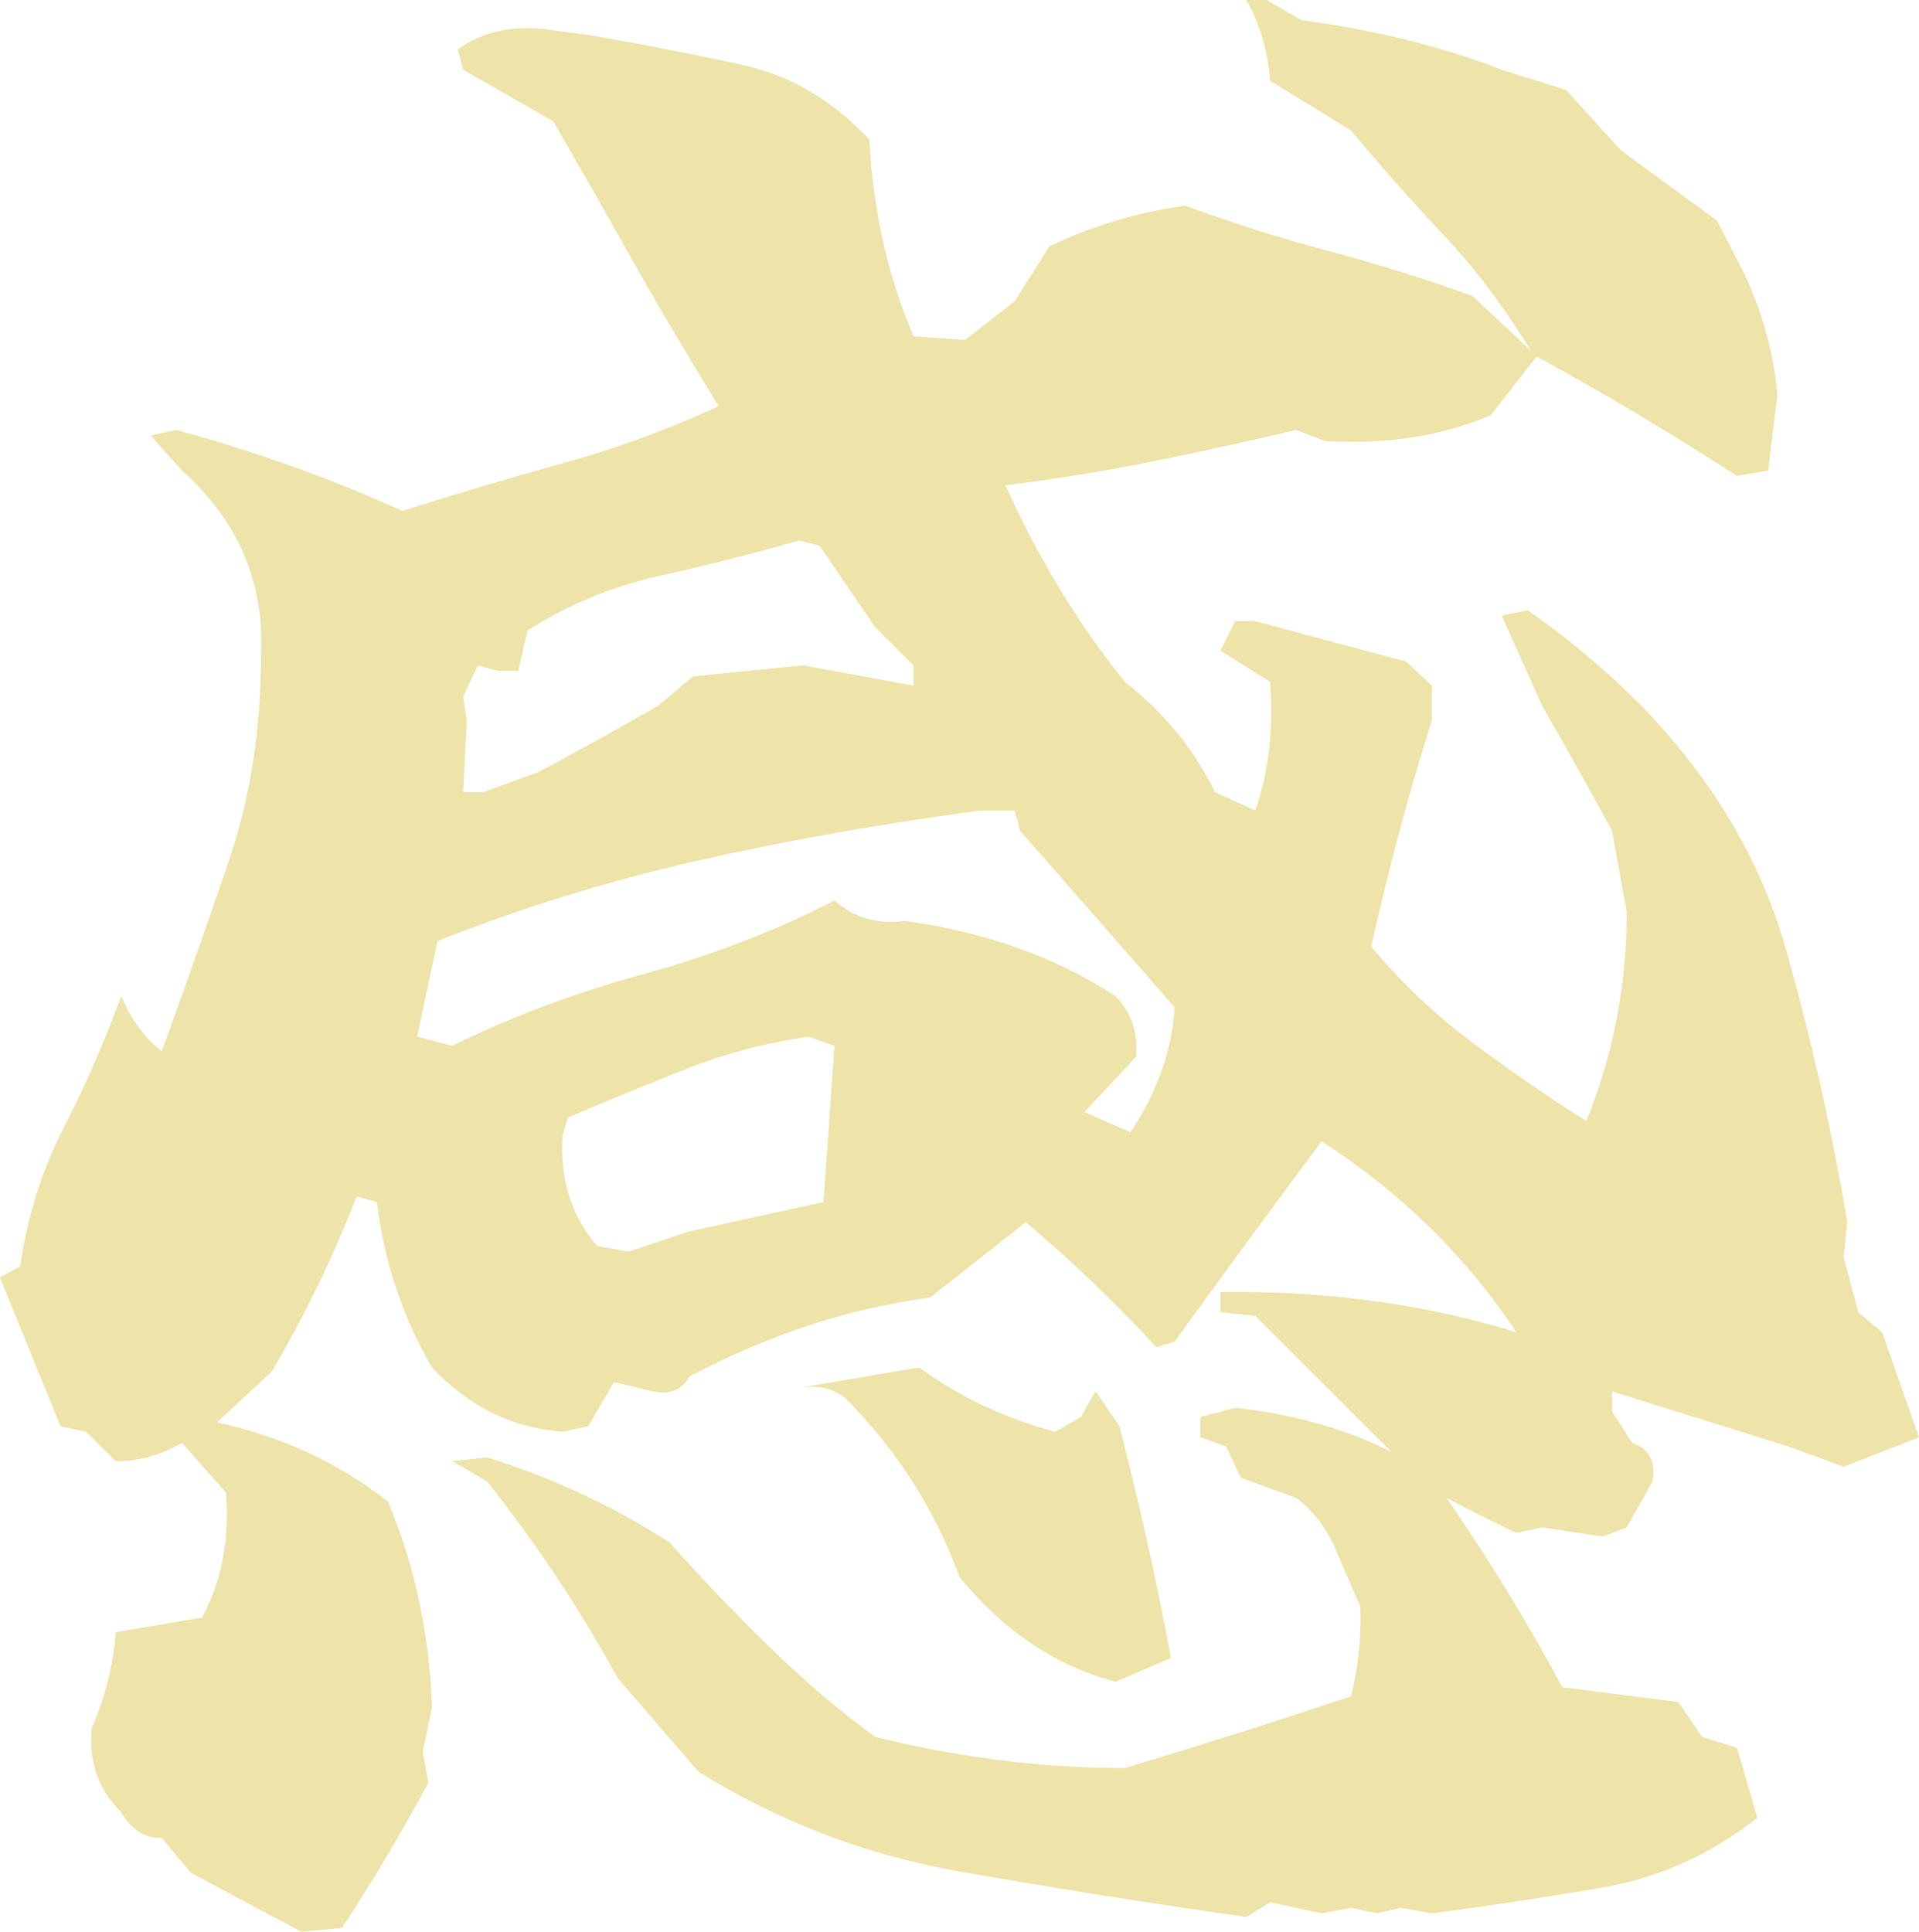
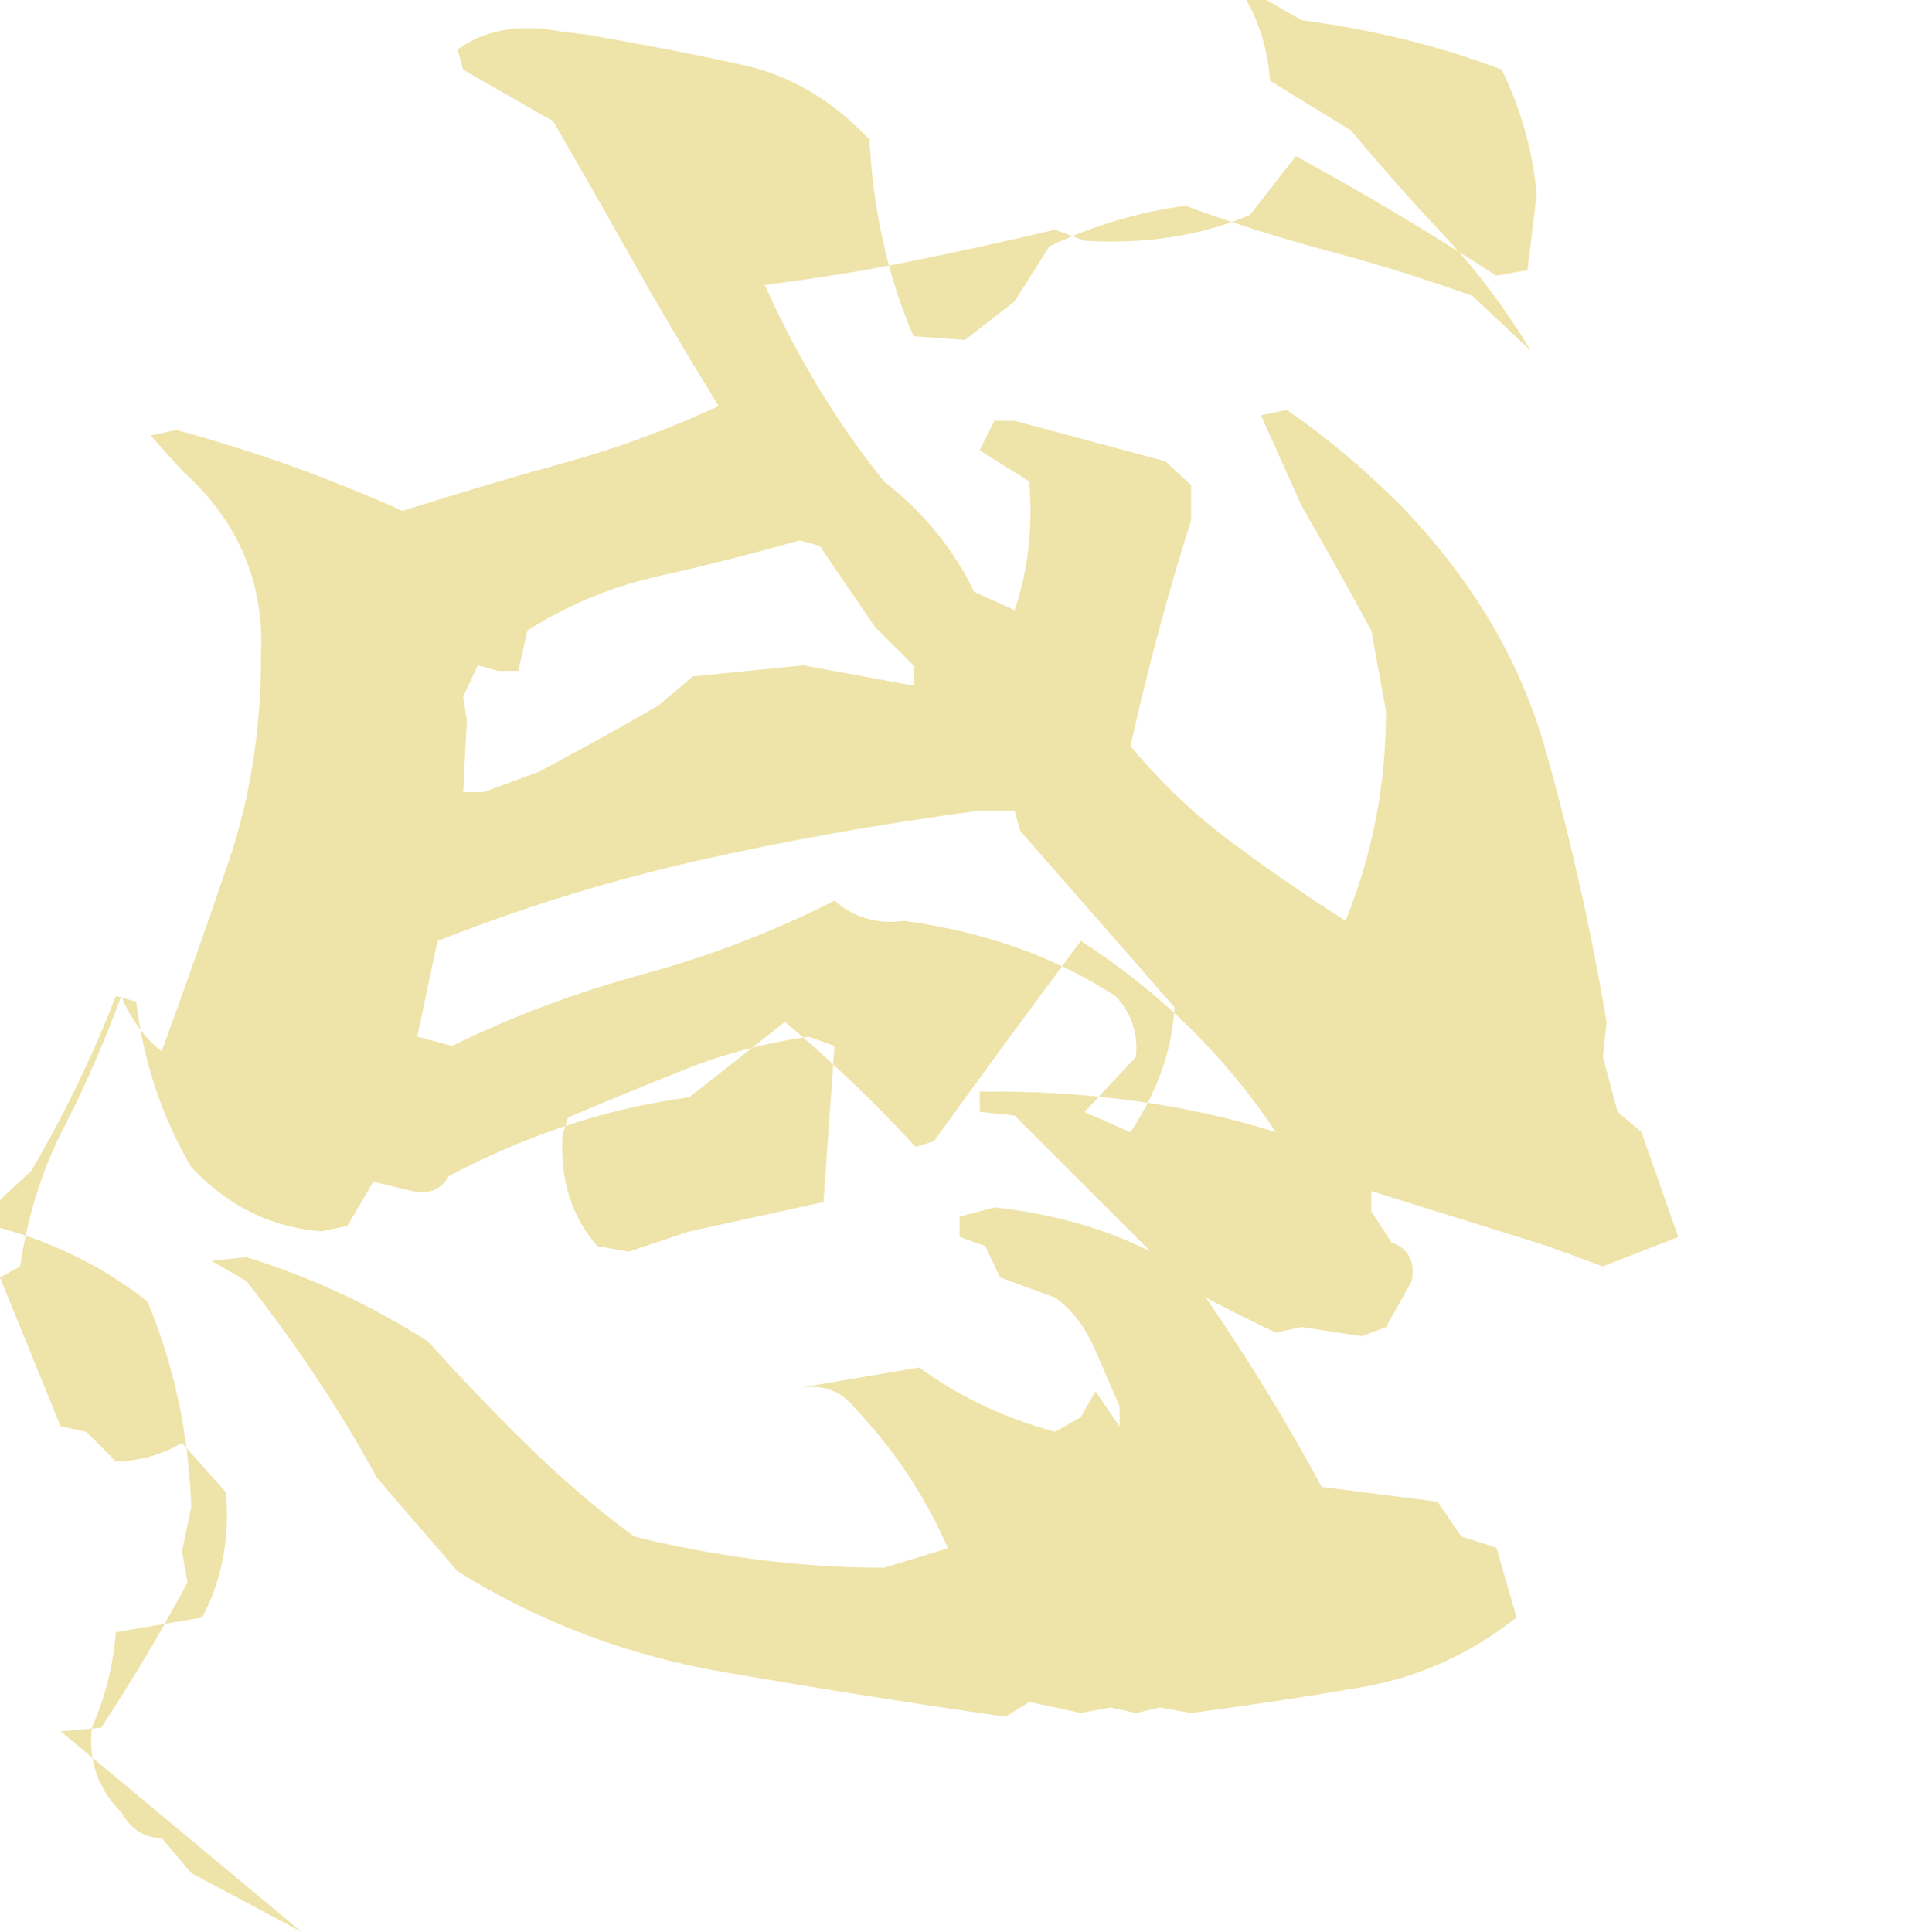
<svg xmlns="http://www.w3.org/2000/svg" id="_レイヤー1" data-name="レイヤー1" version="1.1" viewBox="0 0 60.913 61.321">
  <defs>
    <style>
      .st0 {
        fill: #eee3a8;
      }
    </style>
  </defs>
-   <path class="st0" d="M9.568,61.321l-3.5-1.867-.934-1.109c-.545,0-.973-.272-1.284-.817-.739-.739-1.05-1.633-.934-2.684.428-.973.68-1.984.759-3.034l2.742-.467c.622-1.167.875-2.489.758-3.967l-1.4-1.575c-.662.389-1.362.583-2.101.583l-.934-.934-.817-.175-1.925-4.726.642-.35c.233-1.595.69-3.053,1.371-4.376.68-1.322,1.293-2.722,1.838-4.201.311.74.739,1.323,1.284,1.75.738-2.022,1.449-4.035,2.13-6.039.68-2.003,1.021-4.172,1.021-6.506.117-2.333-.72-4.297-2.509-5.893l-.992-1.108.817-.175c2.451.662,4.843,1.517,7.176,2.567,1.711-.544,3.414-1.05,5.105-1.517s3.335-1.069,4.93-1.809c-1.05-1.711-1.975-3.276-2.771-4.697-.798-1.419-1.625-2.868-2.479-4.347l-2.859-1.634-.175-.642c.855-.622,1.925-.816,3.209-.583l.934.117c1.789.312,3.432.632,4.93.962,1.497.331,2.83,1.119,3.997,2.363.117,2.256.583,4.337,1.4,6.243l1.634.117,1.575-1.225,1.108-1.75c1.4-.661,2.839-1.088,4.318-1.284,1.478.545,2.984,1.021,4.521,1.43,1.536.408,3.063.885,4.58,1.429l1.867,1.75c-.856-1.4-1.78-2.625-2.771-3.676s-1.975-2.159-2.946-3.326l-2.567-1.575c-.078-.972-.331-1.828-.758-2.567h.642l1.109.642c2.333.312,4.453.837,6.359,1.575l2.042.642,1.75,1.925,3.034,2.217.816,1.575c.622,1.284.992,2.606,1.109,3.968l-.292,2.392-.992.175c-2.101-1.361-4.221-2.625-6.36-3.792l-1.458,1.867c-1.556.662-3.307.934-5.251.817l-.934-.35c-1.479.35-2.985.681-4.521.992-1.537.312-3.103.564-4.697.759,1.05,2.333,2.313,4.415,3.792,6.243,1.245.973,2.197,2.14,2.859,3.501l1.283.583c.428-1.245.583-2.605.467-4.084l-1.575-.992.467-.934h.642c1.595.429,3.189.856,4.785,1.284l.816.758v1.109c-.739,2.333-1.381,4.726-1.925,7.176.972,1.167,2.062,2.198,3.268,3.092,1.205.896,2.392,1.712,3.559,2.451.855-2.101,1.284-4.318,1.284-6.651l-.467-2.567c-.74-1.361-1.479-2.684-2.217-3.967l-1.284-2.859.817-.175c1.245.856,2.451,1.867,3.617,3.034,2.256,2.333,3.783,4.901,4.58,7.702.797,2.8,1.449,5.698,1.955,8.693l-.117,1.108.467,1.75.759.642,1.167,3.326-2.393.934-1.75-.642-5.601-1.75v.642l.642.992c.544.195.758.604.642,1.225l-.816,1.458-.759.292-1.925-.292-.817.175c-.739-.35-1.479-.719-2.217-1.109,1.361,1.984,2.586,3.988,3.676,6.01l3.676.467.759,1.108,1.108.35.642,2.217c-1.479,1.167-3.121,1.905-4.93,2.217-1.809.311-3.608.583-5.397.816l-.992-.175-.758.175-.817-.175-.934.175-1.634-.35-.758.467c-2.996-.428-6-.904-9.015-1.429-3.015-.525-5.805-1.585-8.372-3.18l-2.567-2.976c-1.167-2.139-2.548-4.22-4.143-6.243l-1.108-.642,1.108-.117c2.022.623,3.947,1.517,5.776,2.684.934,1.05,1.963,2.13,3.092,3.238,1.127,1.108,2.275,2.09,3.442,2.946,1.244.311,2.538.554,3.88.729,1.342.175,2.693.263,4.055.263,2.451-.74,4.843-1.498,7.177-2.276.233-.933.33-1.886.292-2.859l-.758-1.75c-.312-.739-.739-1.303-1.284-1.692l-1.75-.642-.467-.992-.816-.292v-.642l1.108-.292c1.828.195,3.48.662,4.959,1.4l-4.318-4.317-1.108-.117v-.642h.642c1.478,0,2.966.108,4.463.321,1.497.214,2.927.535,4.289.962-1.595-2.411-3.657-4.434-6.185-6.068-1.595,2.14-3.151,4.259-4.667,6.36l-.583.175c-1.284-1.4-2.665-2.722-4.143-3.967l-3.034,2.392c-1.4.195-2.733.506-3.997.934-1.264.428-2.479.954-3.646,1.575-.233.429-.623.583-1.167.467l-1.225-.292-.817,1.4-.817.175c-1.595-.117-2.976-.797-4.143-2.042-.934-1.595-1.517-3.345-1.75-5.251l-.642-.175c-.739,1.906-1.634,3.754-2.684,5.543l-1.75,1.633c2.022.429,3.831,1.265,5.426,2.509.855,2.023,1.322,4.201,1.4,6.535l-.292,1.4.175.992c-.856,1.594-1.77,3.13-2.742,4.609l-1.284.117ZM35.882,35.941c.855-1.284,1.322-2.605,1.4-3.968-1.596-1.828-3.229-3.695-4.901-5.601l-.175-.642h-1.108c-3.19.428-6.195.962-9.015,1.604-2.82.642-5.553,1.488-8.197,2.538l-.642,3.034,1.109.292c1.905-.934,3.928-1.692,6.068-2.276,2.139-.583,4.162-1.361,6.068-2.333.622.545,1.361.758,2.217.642,2.567.35,4.803,1.148,6.709,2.392.505.545.719,1.187.642,1.926l-1.633,1.75,1.458.642ZM17.095,24.505c1.244-.661,2.509-1.361,3.792-2.1l1.108-.934,3.501-.35,3.5.642v-.642l-1.225-1.225-1.75-2.567-.642-.175c-1.517.428-3.015.808-4.493,1.138-1.479.331-2.859.904-4.143,1.721l-.292,1.283h-.642l-.642-.175-.467.992.117.759-.117,2.275h.642l1.75-.642ZM21.879,39.091l4.259-.934.35-4.959-.817-.292c-1.362.195-2.655.535-3.88,1.021-1.225.487-2.48,1.002-3.763,1.546l-.175.583c-.078,1.4.292,2.567,1.109,3.5l.992.175,1.925-.642ZM35.416,53.386c-1.906-.505-3.559-1.614-4.959-3.326-.739-2.022-1.848-3.812-3.326-5.368-.428-.544-1.012-.758-1.75-.642l3.792-.642c1.284.933,2.722,1.614,4.318,2.042l.817-.467.467-.817.758,1.108c.661,2.567,1.205,5.018,1.634,7.352l-1.75.759Z" />
+   <path class="st0" d="M9.568,61.321l-3.5-1.867-.934-1.109c-.545,0-.973-.272-1.284-.817-.739-.739-1.05-1.633-.934-2.684.428-.973.68-1.984.759-3.034l2.742-.467c.622-1.167.875-2.489.758-3.967l-1.4-1.575c-.662.389-1.362.583-2.101.583l-.934-.934-.817-.175-1.925-4.726.642-.35c.233-1.595.69-3.053,1.371-4.376.68-1.322,1.293-2.722,1.838-4.201.311.74.739,1.323,1.284,1.75.738-2.022,1.449-4.035,2.13-6.039.68-2.003,1.021-4.172,1.021-6.506.117-2.333-.72-4.297-2.509-5.893l-.992-1.108.817-.175c2.451.662,4.843,1.517,7.176,2.567,1.711-.544,3.414-1.05,5.105-1.517s3.335-1.069,4.93-1.809c-1.05-1.711-1.975-3.276-2.771-4.697-.798-1.419-1.625-2.868-2.479-4.347l-2.859-1.634-.175-.642c.855-.622,1.925-.816,3.209-.583l.934.117c1.789.312,3.432.632,4.93.962,1.497.331,2.83,1.119,3.997,2.363.117,2.256.583,4.337,1.4,6.243l1.634.117,1.575-1.225,1.108-1.75c1.4-.661,2.839-1.088,4.318-1.284,1.478.545,2.984,1.021,4.521,1.43,1.536.408,3.063.885,4.58,1.429l1.867,1.75c-.856-1.4-1.78-2.625-2.771-3.676s-1.975-2.159-2.946-3.326l-2.567-1.575c-.078-.972-.331-1.828-.758-2.567h.642l1.109.642c2.333.312,4.453.837,6.359,1.575c.622,1.284.992,2.606,1.109,3.968l-.292,2.392-.992.175c-2.101-1.361-4.221-2.625-6.36-3.792l-1.458,1.867c-1.556.662-3.307.934-5.251.817l-.934-.35c-1.479.35-2.985.681-4.521.992-1.537.312-3.103.564-4.697.759,1.05,2.333,2.313,4.415,3.792,6.243,1.245.973,2.197,2.14,2.859,3.501l1.283.583c.428-1.245.583-2.605.467-4.084l-1.575-.992.467-.934h.642c1.595.429,3.189.856,4.785,1.284l.816.758v1.109c-.739,2.333-1.381,4.726-1.925,7.176.972,1.167,2.062,2.198,3.268,3.092,1.205.896,2.392,1.712,3.559,2.451.855-2.101,1.284-4.318,1.284-6.651l-.467-2.567c-.74-1.361-1.479-2.684-2.217-3.967l-1.284-2.859.817-.175c1.245.856,2.451,1.867,3.617,3.034,2.256,2.333,3.783,4.901,4.58,7.702.797,2.8,1.449,5.698,1.955,8.693l-.117,1.108.467,1.75.759.642,1.167,3.326-2.393.934-1.75-.642-5.601-1.75v.642l.642.992c.544.195.758.604.642,1.225l-.816,1.458-.759.292-1.925-.292-.817.175c-.739-.35-1.479-.719-2.217-1.109,1.361,1.984,2.586,3.988,3.676,6.01l3.676.467.759,1.108,1.108.35.642,2.217c-1.479,1.167-3.121,1.905-4.93,2.217-1.809.311-3.608.583-5.397.816l-.992-.175-.758.175-.817-.175-.934.175-1.634-.35-.758.467c-2.996-.428-6-.904-9.015-1.429-3.015-.525-5.805-1.585-8.372-3.18l-2.567-2.976c-1.167-2.139-2.548-4.22-4.143-6.243l-1.108-.642,1.108-.117c2.022.623,3.947,1.517,5.776,2.684.934,1.05,1.963,2.13,3.092,3.238,1.127,1.108,2.275,2.09,3.442,2.946,1.244.311,2.538.554,3.88.729,1.342.175,2.693.263,4.055.263,2.451-.74,4.843-1.498,7.177-2.276.233-.933.33-1.886.292-2.859l-.758-1.75c-.312-.739-.739-1.303-1.284-1.692l-1.75-.642-.467-.992-.816-.292v-.642l1.108-.292c1.828.195,3.48.662,4.959,1.4l-4.318-4.317-1.108-.117v-.642h.642c1.478,0,2.966.108,4.463.321,1.497.214,2.927.535,4.289.962-1.595-2.411-3.657-4.434-6.185-6.068-1.595,2.14-3.151,4.259-4.667,6.36l-.583.175c-1.284-1.4-2.665-2.722-4.143-3.967l-3.034,2.392c-1.4.195-2.733.506-3.997.934-1.264.428-2.479.954-3.646,1.575-.233.429-.623.583-1.167.467l-1.225-.292-.817,1.4-.817.175c-1.595-.117-2.976-.797-4.143-2.042-.934-1.595-1.517-3.345-1.75-5.251l-.642-.175c-.739,1.906-1.634,3.754-2.684,5.543l-1.75,1.633c2.022.429,3.831,1.265,5.426,2.509.855,2.023,1.322,4.201,1.4,6.535l-.292,1.4.175.992c-.856,1.594-1.77,3.13-2.742,4.609l-1.284.117ZM35.882,35.941c.855-1.284,1.322-2.605,1.4-3.968-1.596-1.828-3.229-3.695-4.901-5.601l-.175-.642h-1.108c-3.19.428-6.195.962-9.015,1.604-2.82.642-5.553,1.488-8.197,2.538l-.642,3.034,1.109.292c1.905-.934,3.928-1.692,6.068-2.276,2.139-.583,4.162-1.361,6.068-2.333.622.545,1.361.758,2.217.642,2.567.35,4.803,1.148,6.709,2.392.505.545.719,1.187.642,1.926l-1.633,1.75,1.458.642ZM17.095,24.505c1.244-.661,2.509-1.361,3.792-2.1l1.108-.934,3.501-.35,3.5.642v-.642l-1.225-1.225-1.75-2.567-.642-.175c-1.517.428-3.015.808-4.493,1.138-1.479.331-2.859.904-4.143,1.721l-.292,1.283h-.642l-.642-.175-.467.992.117.759-.117,2.275h.642l1.75-.642ZM21.879,39.091l4.259-.934.35-4.959-.817-.292c-1.362.195-2.655.535-3.88,1.021-1.225.487-2.48,1.002-3.763,1.546l-.175.583c-.078,1.4.292,2.567,1.109,3.5l.992.175,1.925-.642ZM35.416,53.386c-1.906-.505-3.559-1.614-4.959-3.326-.739-2.022-1.848-3.812-3.326-5.368-.428-.544-1.012-.758-1.75-.642l3.792-.642c1.284.933,2.722,1.614,4.318,2.042l.817-.467.467-.817.758,1.108c.661,2.567,1.205,5.018,1.634,7.352l-1.75.759Z" />
</svg>